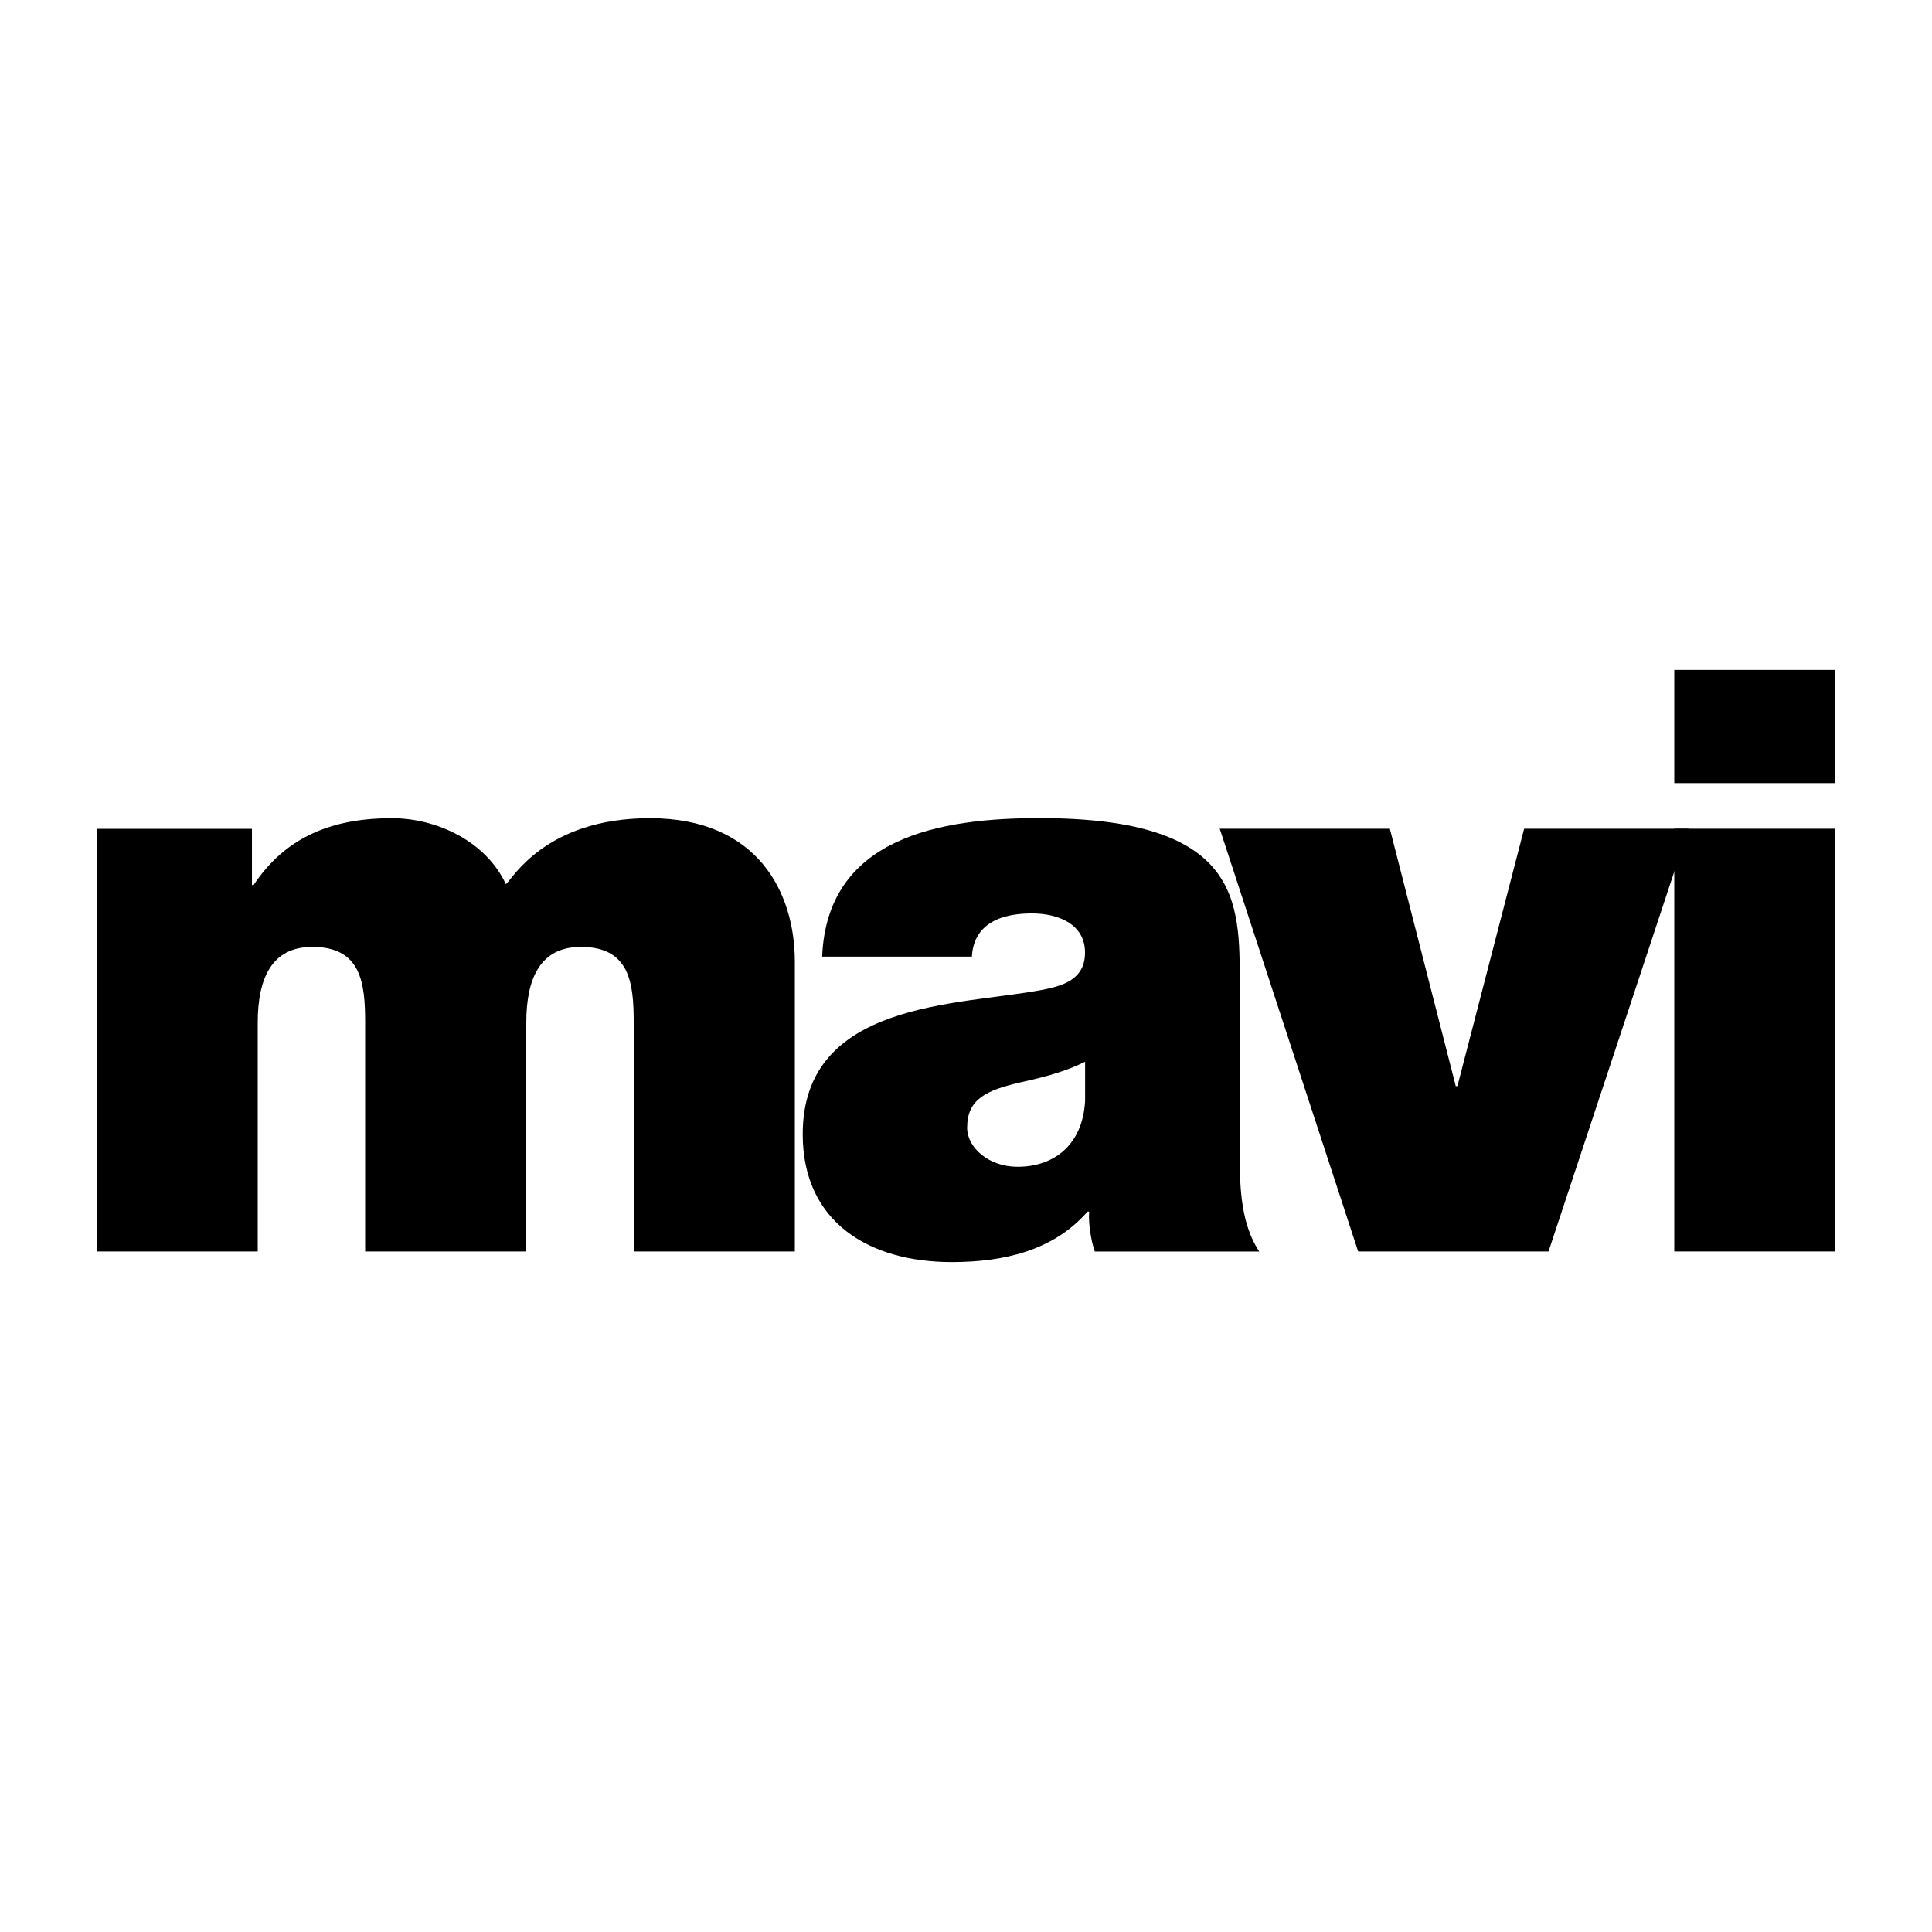
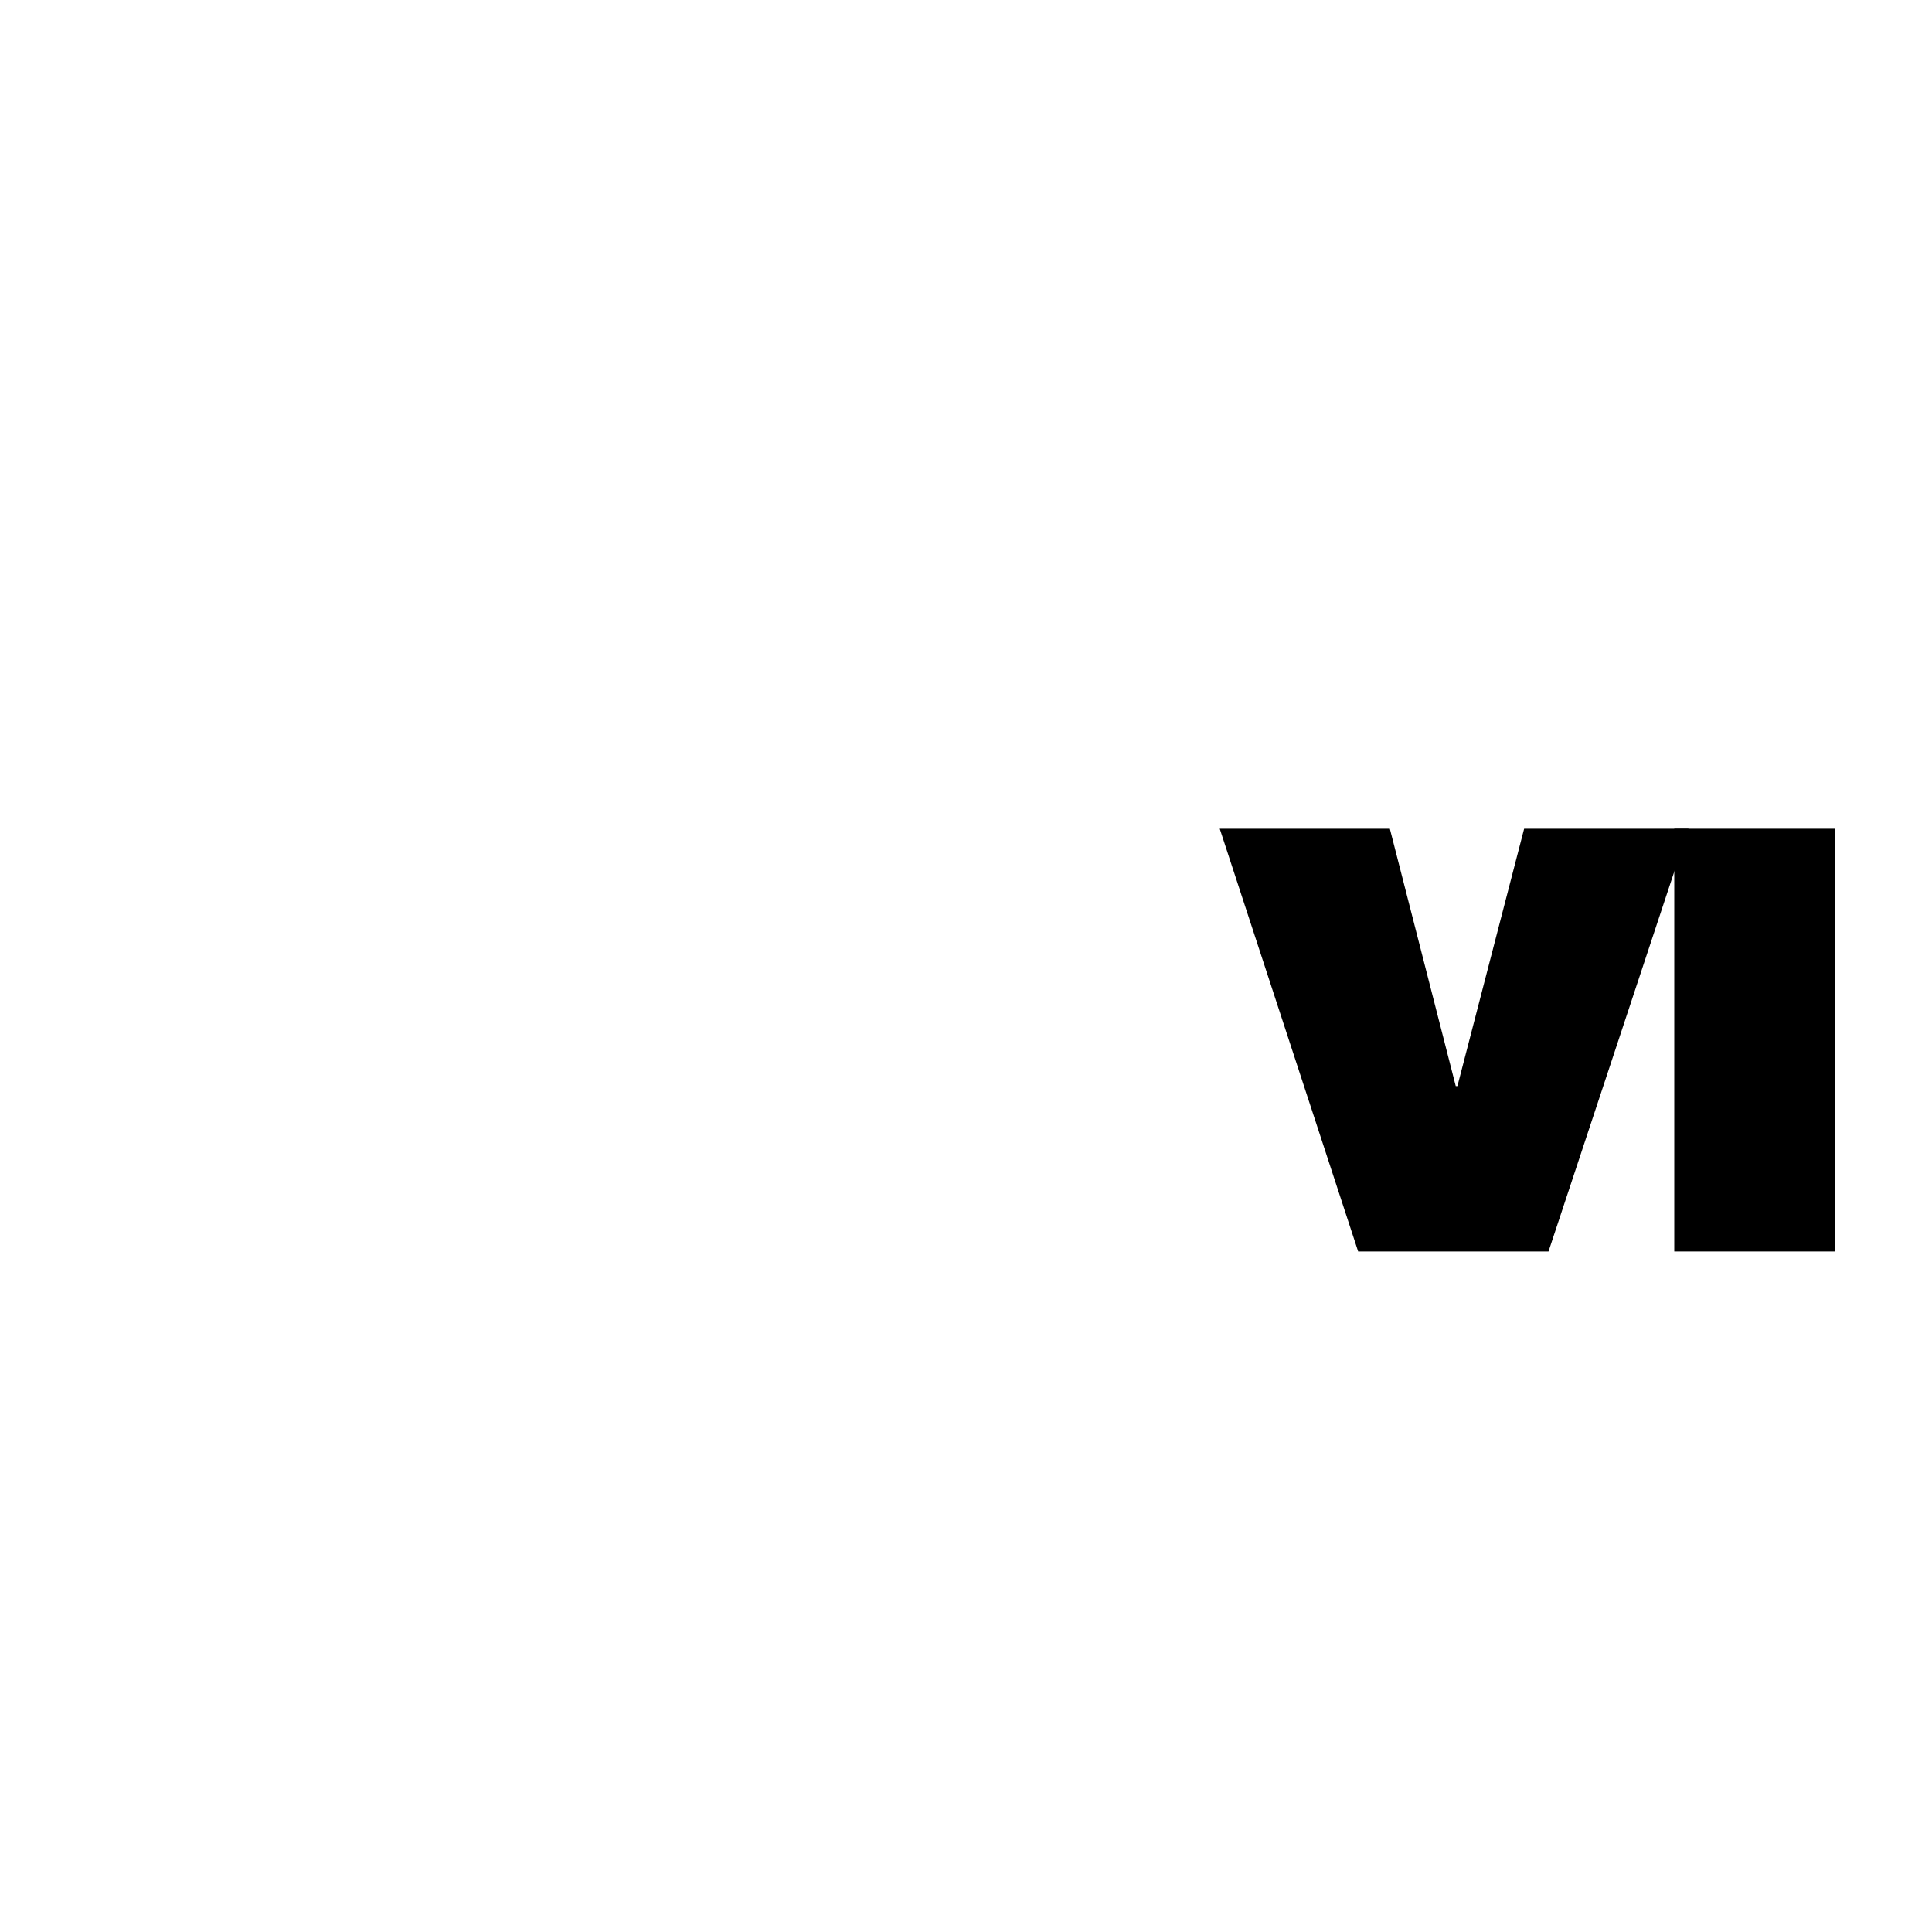
<svg xmlns="http://www.w3.org/2000/svg" version="1.1" id="Layer_1" x="0px" y="0px" viewBox="0 0 1000 1000" enable-background="new 0 0 1000 1000" xml:space="preserve">
  <g>
-     <path fill-rule="evenodd" clip-rule="evenodd" d="M50,647.754h83.401v-118.46c0-22.772,7.164-39.186,28.227-39.186   c25.286,0,27.373,18.549,27.373,39.186v118.46h83.401v-118.46c0-22.772,7.164-39.186,28.227-39.186   c25.286,0,27.373,18.549,27.373,39.186v118.46h83.401V497.699c0-35.438-18.976-74.197-75.004-74.197   c-54.32,0-71.161,31.596-74.577,34.157c-10.105-21.918-35.391-34.157-58.969-34.157c-30.315,0-54.747,9.251-71.588,34.584h-0.854   v-29.081H50V647.754z" />
-     <path fill-rule="evenodd" clip-rule="evenodd" d="M561.649,569.762c-1.234,22.772-15.988,34.157-34.964,34.157   c-15.181,0-26.092-10.105-26.092-20.21c0-14.754,9.678-19.403,28.227-23.626c11.386-2.514,22.724-5.456,32.829-10.532   C561.649,549.552,561.649,569.762,561.649,569.762z M641.682,509.037c0-42.175,0.854-85.583-103.658-85.583   c-51.805,0-109.92,10.105-112.482,71.683h77.518c0.427-9.298,5.456-22.345,31.169-22.345c13.473,0,27.373,5.503,27.373,20.257   c0,13.9-11.338,17.268-22.724,19.403c-42.554,8.017-123.394,5.503-123.394,74.624c0,45.97,34.964,66.18,77.091,66.18   c26.946,0,52.659-5.883,70.355-26.14h0.806c-0.427,5.93,0.854,14.754,2.941,20.684h85.109c-9.251-13.9-10.105-32.45-10.105-48.911   V509.037z" />
    <polygon fill-rule="evenodd" clip-rule="evenodd" points="873.952,428.957 788.891,428.957 754.354,562.171 753.5,562.171    719.39,428.957 631.34,428.957 702.976,647.754 801.51,647.754  " />
-     <path fill-rule="evenodd" clip-rule="evenodd" d="M866.599,647.754H950V428.957h-83.401V647.754z M950,346.742h-83.401v58.589H950   V346.742z" />
+     <path fill-rule="evenodd" clip-rule="evenodd" d="M866.599,647.754H950V428.957h-83.401V647.754z M950,346.742v58.589H950   V346.742z" />
  </g>
</svg>